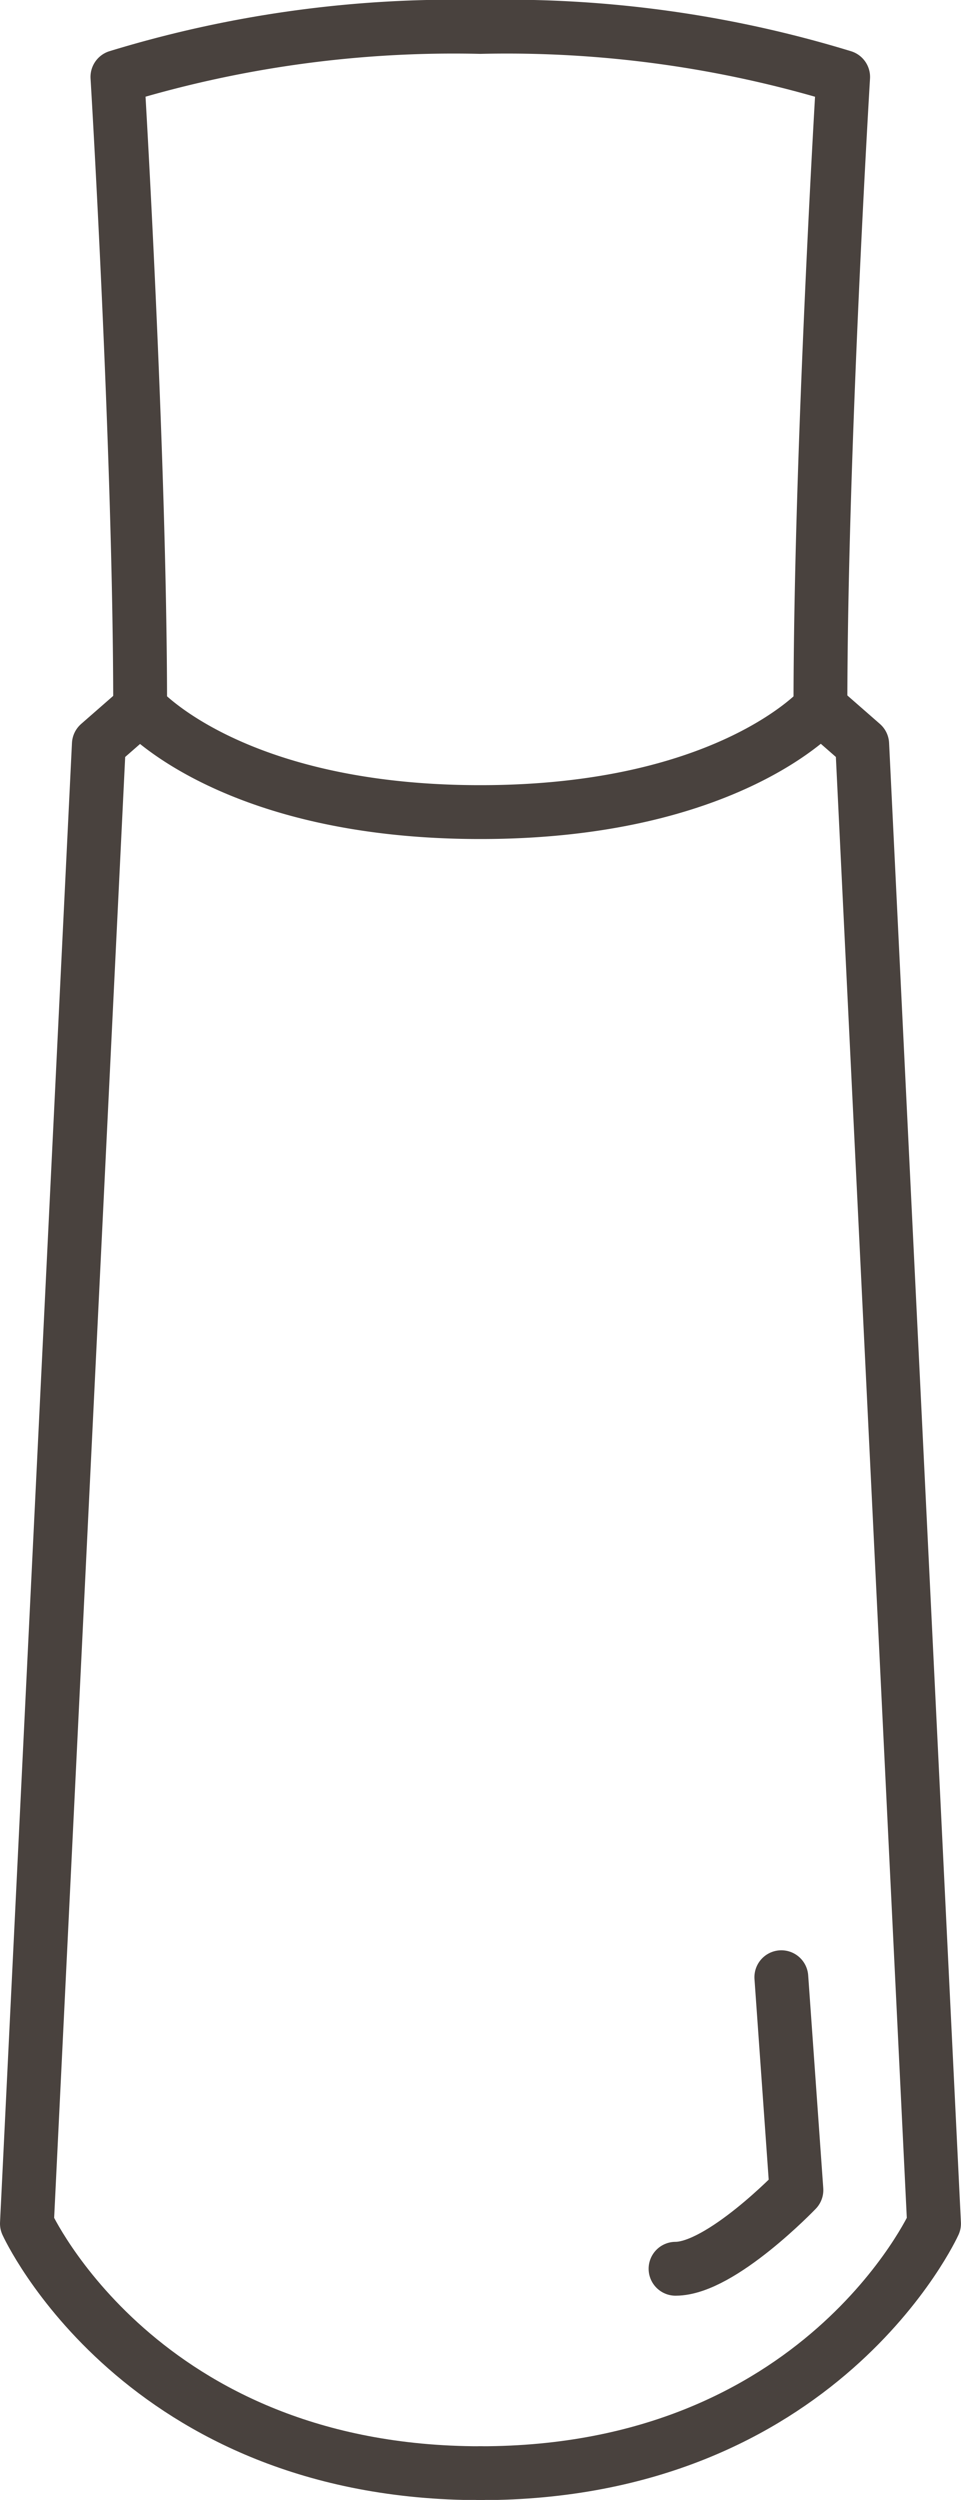
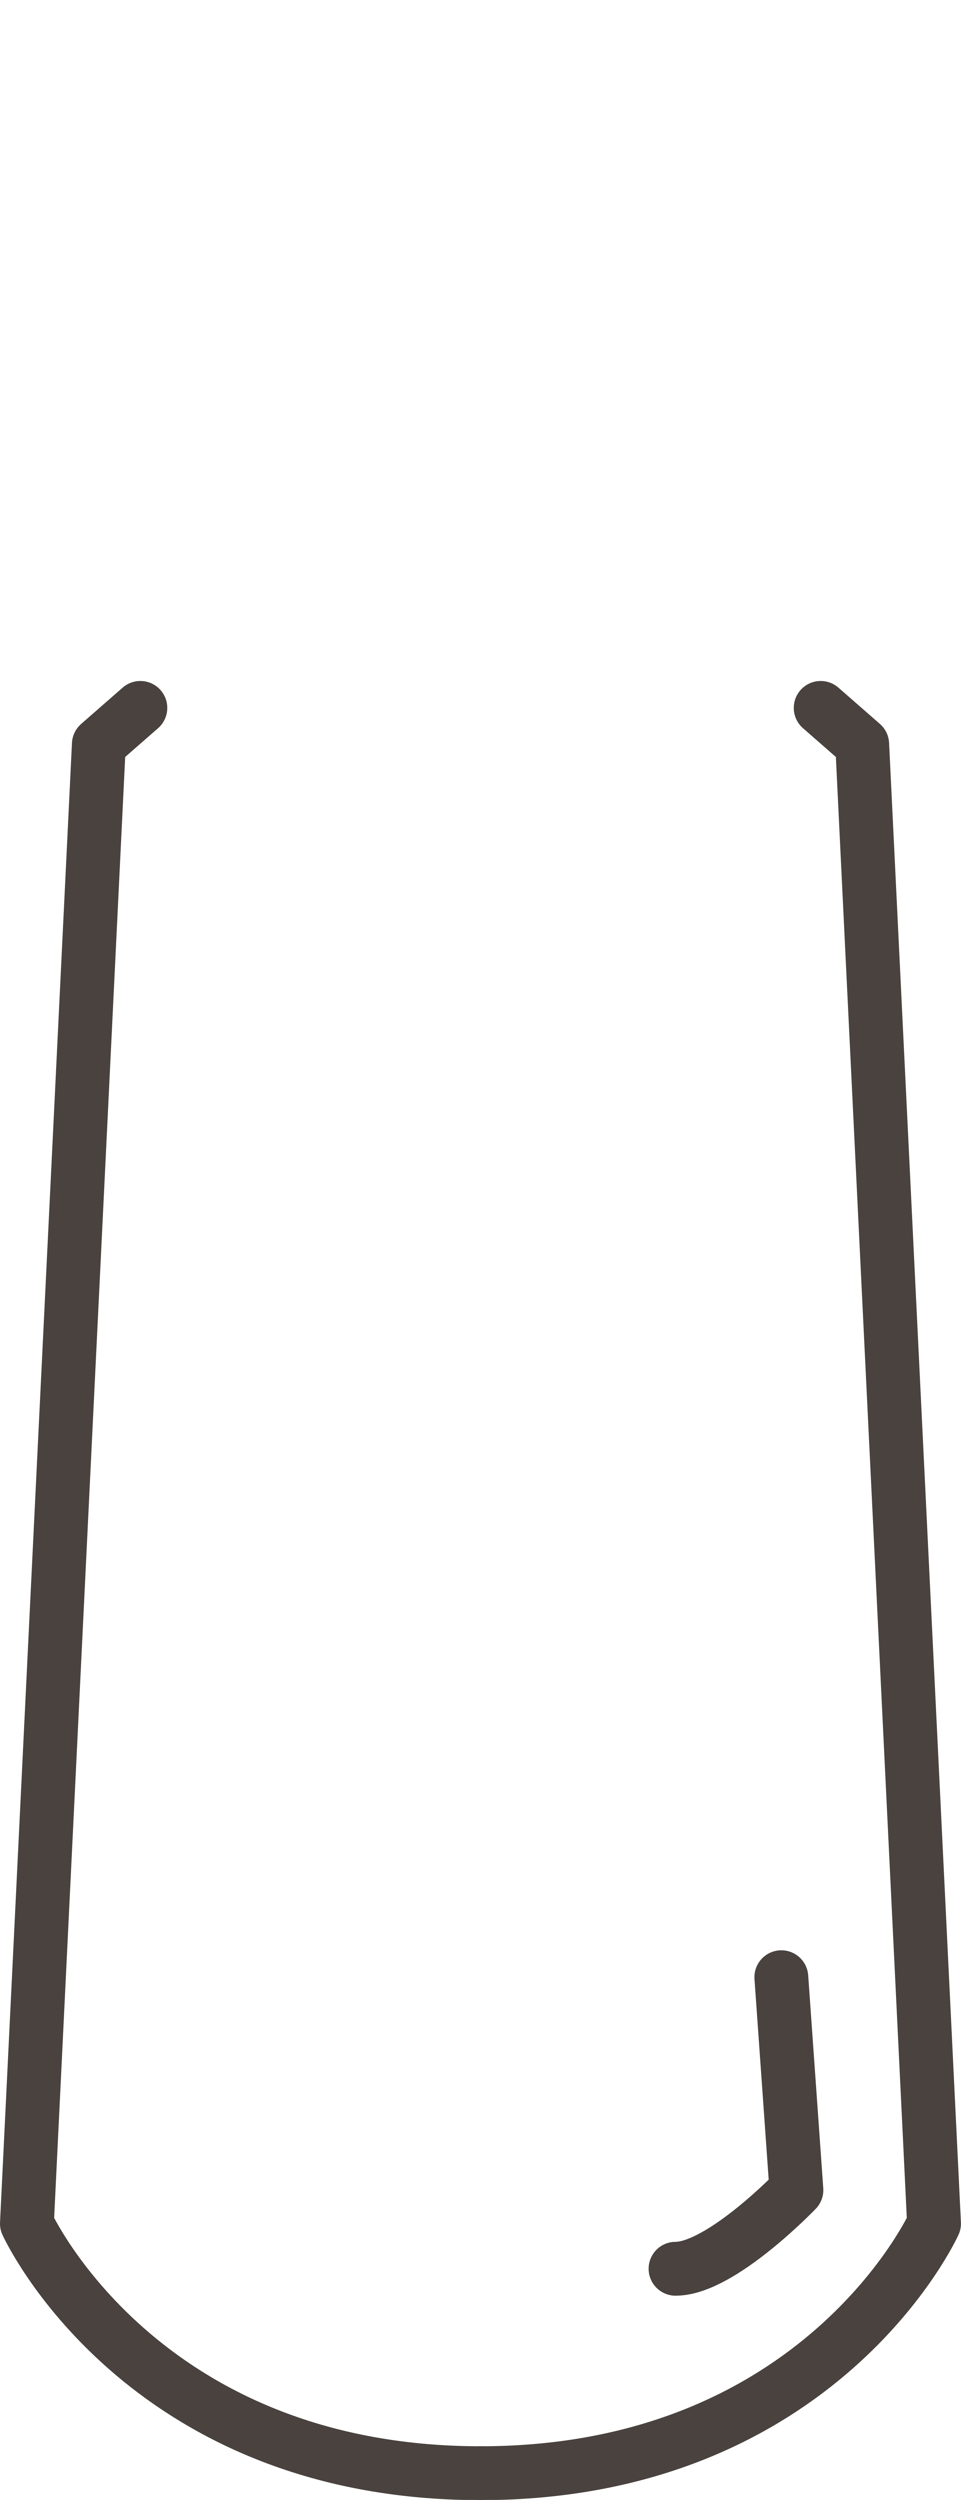
<svg xmlns="http://www.w3.org/2000/svg" width="17.849" height="46.406" viewBox="0 0 17.849 46.406">
  <g transform="translate(-8210.002 -4606.379)">
    <path d="M8223.631,4617.1l.771.674,1.334,27.462s-2.105,4.633-8.424,4.633" transform="translate(1.614 2.42)" fill="none" stroke="#49423e" stroke-linecap="round" stroke-linejoin="round" stroke-width="1" />
-     <path d="M8218.6,4606.879a21.349,21.349,0,0,0-6.74.928s.422,6.992.422,11.709c0,0,1.685,1.938,6.318,1.938s6.317-1.937,6.317-1.937c0-4.717.422-11.709.422-11.709A21.338,21.338,0,0,0,8218.6,4606.879Z" transform="translate(0.323)" fill="none" stroke="#49423e" stroke-linecap="round" stroke-linejoin="round" stroke-width="1" />
    <path d="M8212.608,4617.1l-.771.674-1.336,27.462s2.107,4.633,8.426,4.633" transform="translate(0.001 2.42)" fill="none" stroke="#49423e" stroke-linecap="round" stroke-linejoin="round" stroke-width="1" />
    <path d="M8222.207,4636.15l.28,3.951s-1.4,1.461-2.245,1.461" transform="translate(2.307 6.932)" fill="none" stroke="#49423e" stroke-linecap="round" stroke-linejoin="round" stroke-width="1" />
  </g>
</svg>